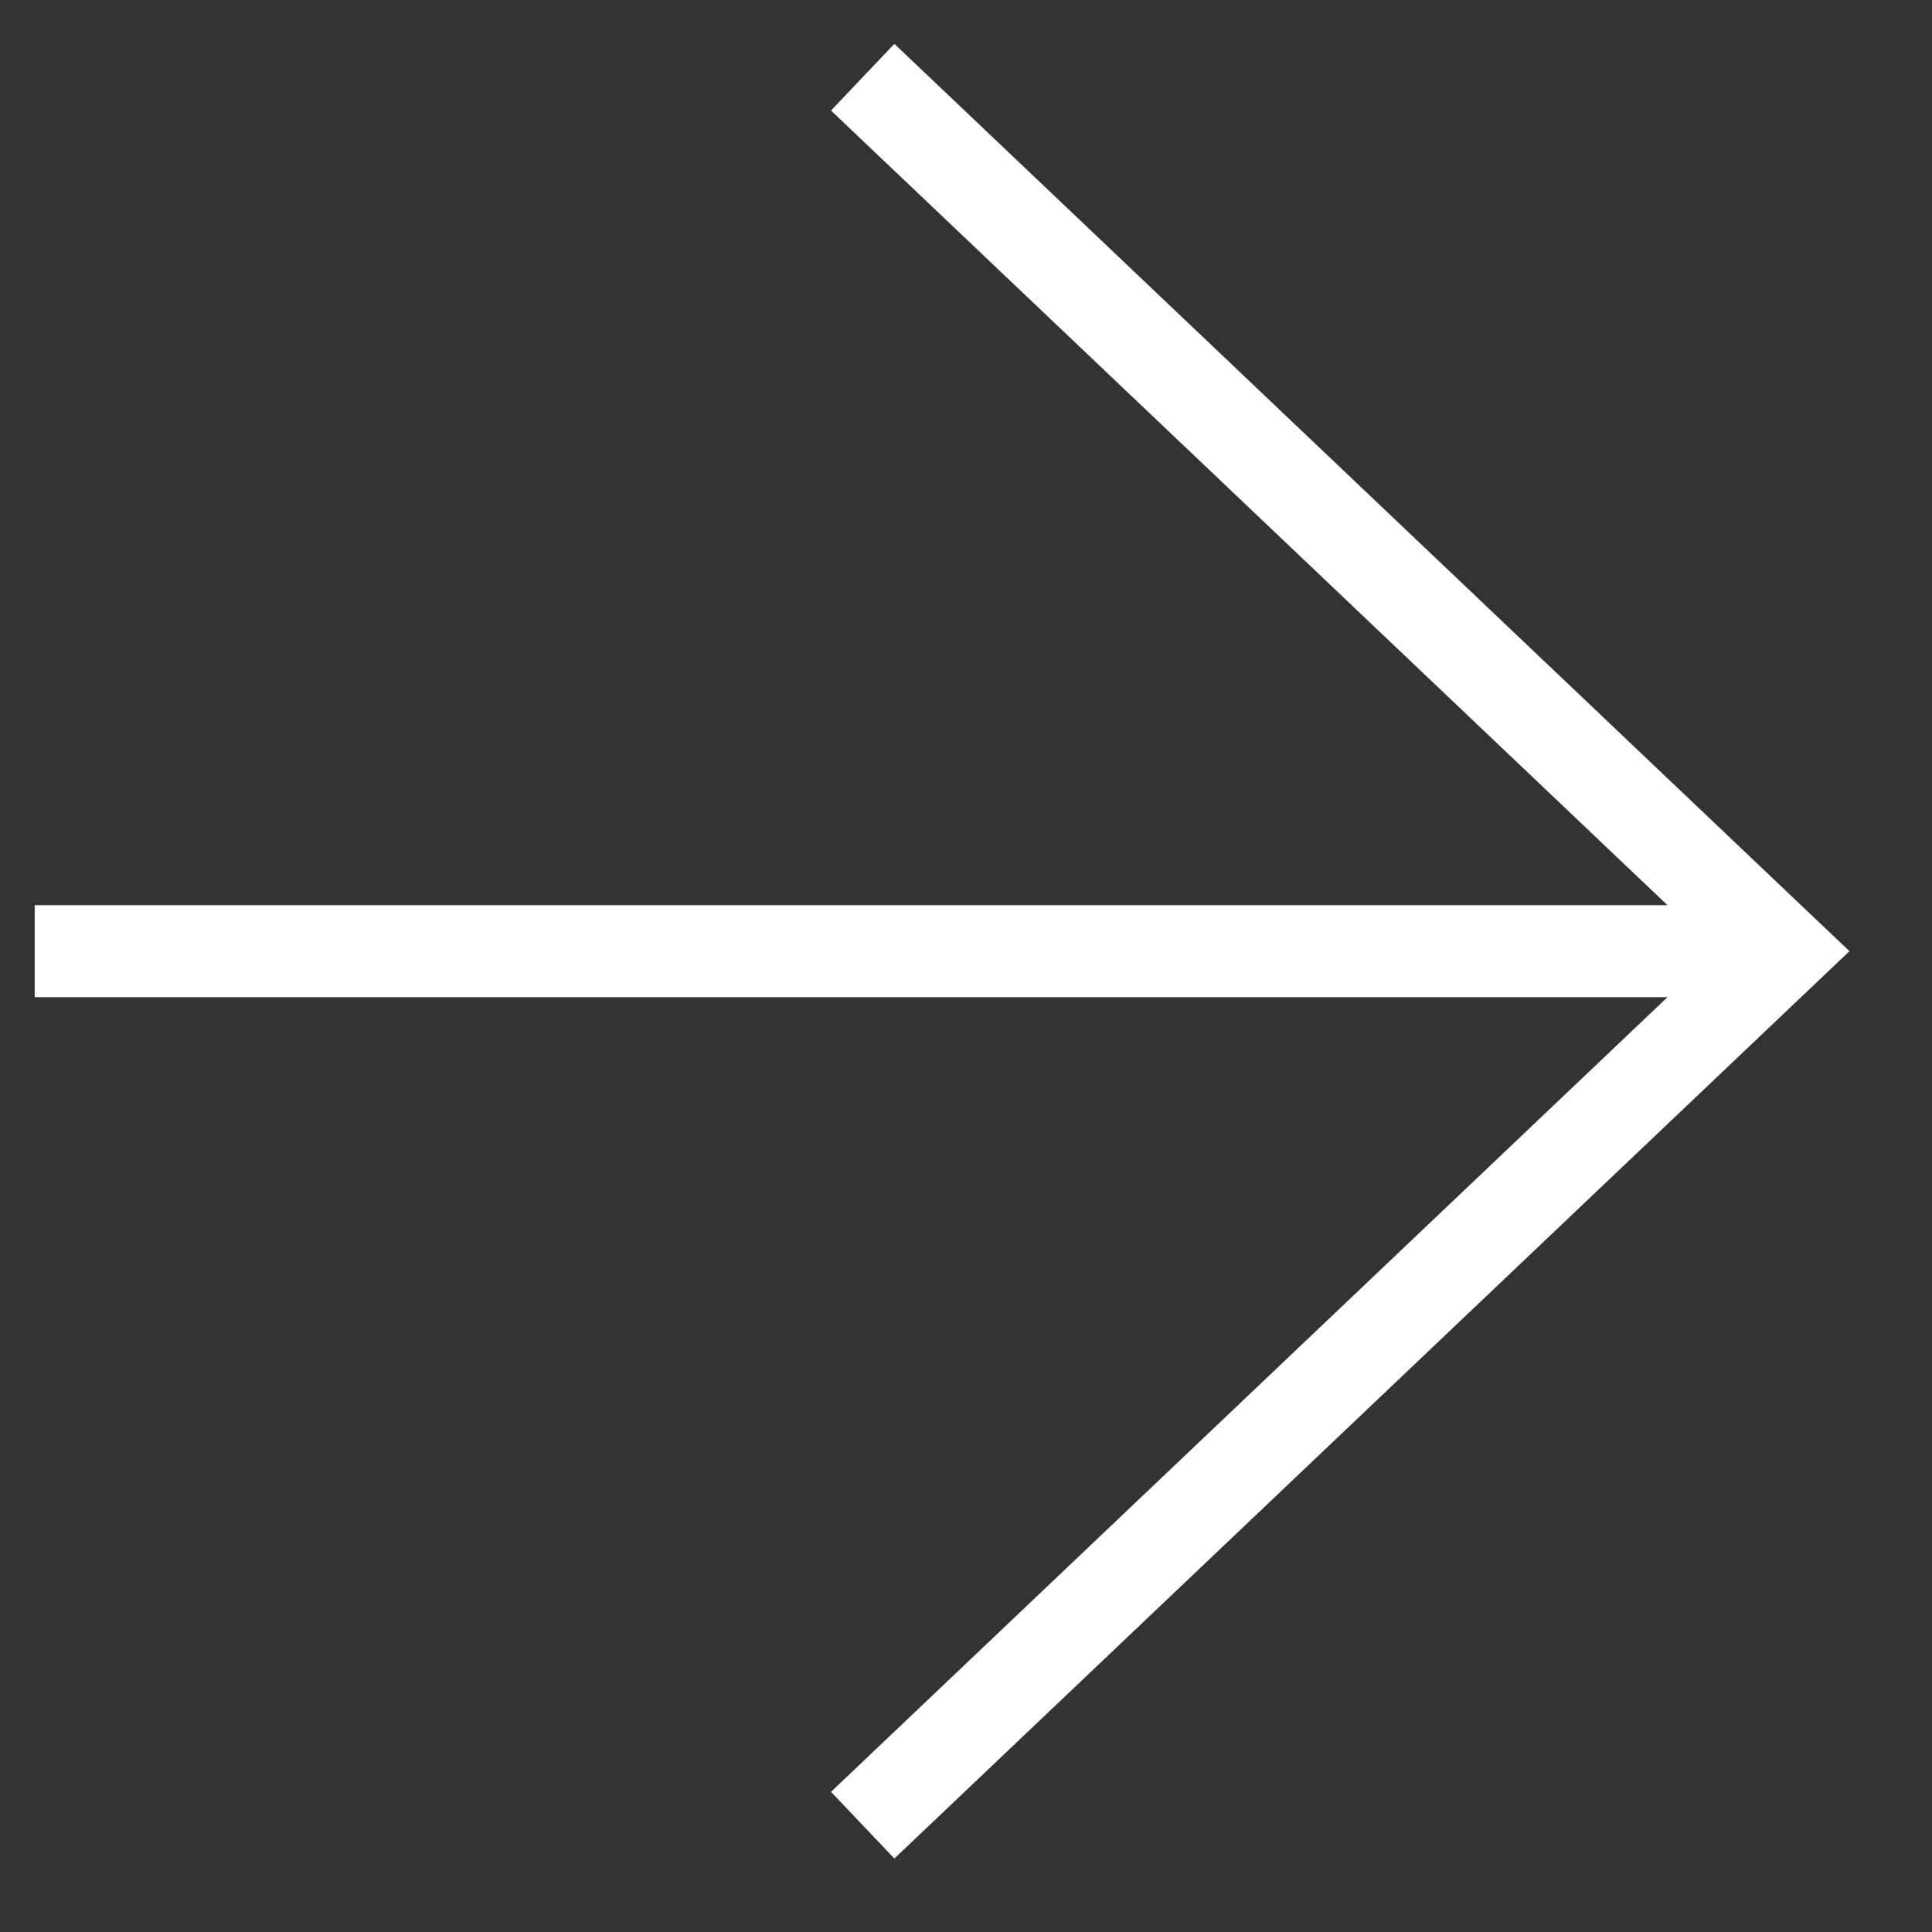
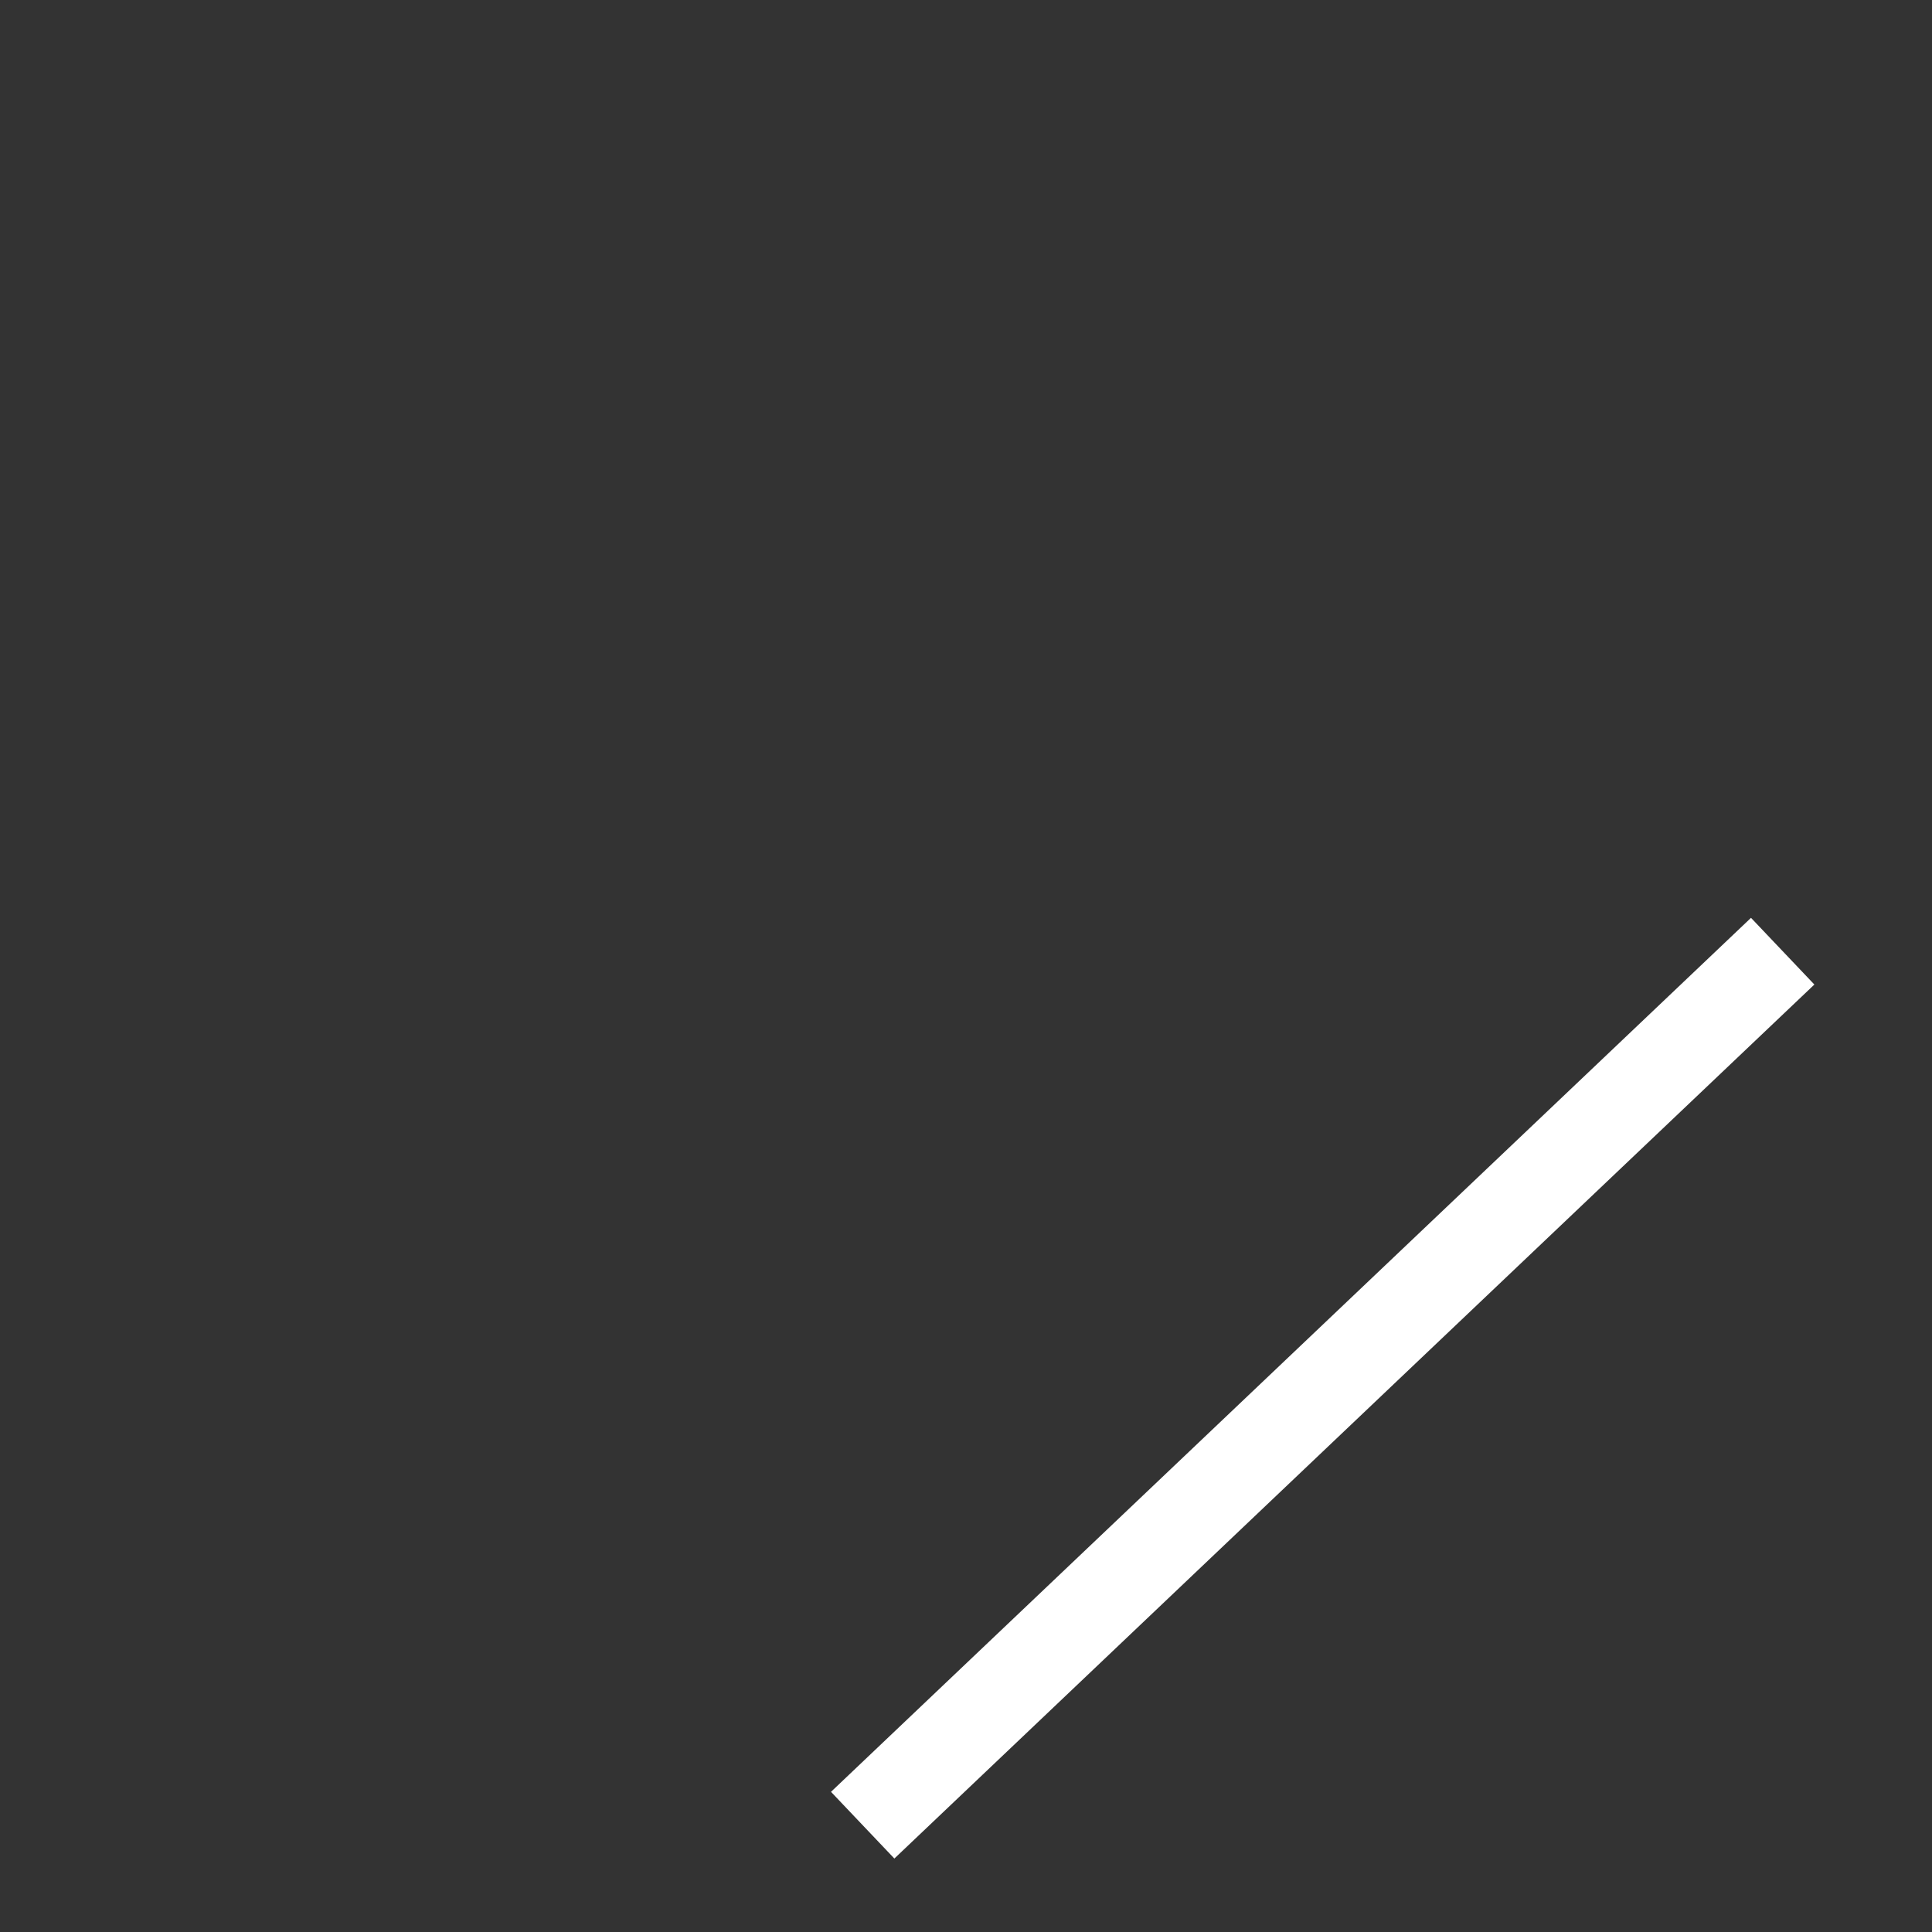
<svg xmlns="http://www.w3.org/2000/svg" width="21" height="21" viewBox="0 0 21 21" fill="none">
  <rect x="0" y="0" width="21" height="21" fill="#333333" stroke="none" />
-   <path d="M9.377 19.839L19.377 10.339L9.377 0.839" stroke="white" />
-   <path d="M19.377 10.339C19.377 10.339 13.044 10.339 0.377 10.339" stroke="white" />
+   <path d="M9.377 19.839L19.377 10.339" stroke="white" />
</svg>